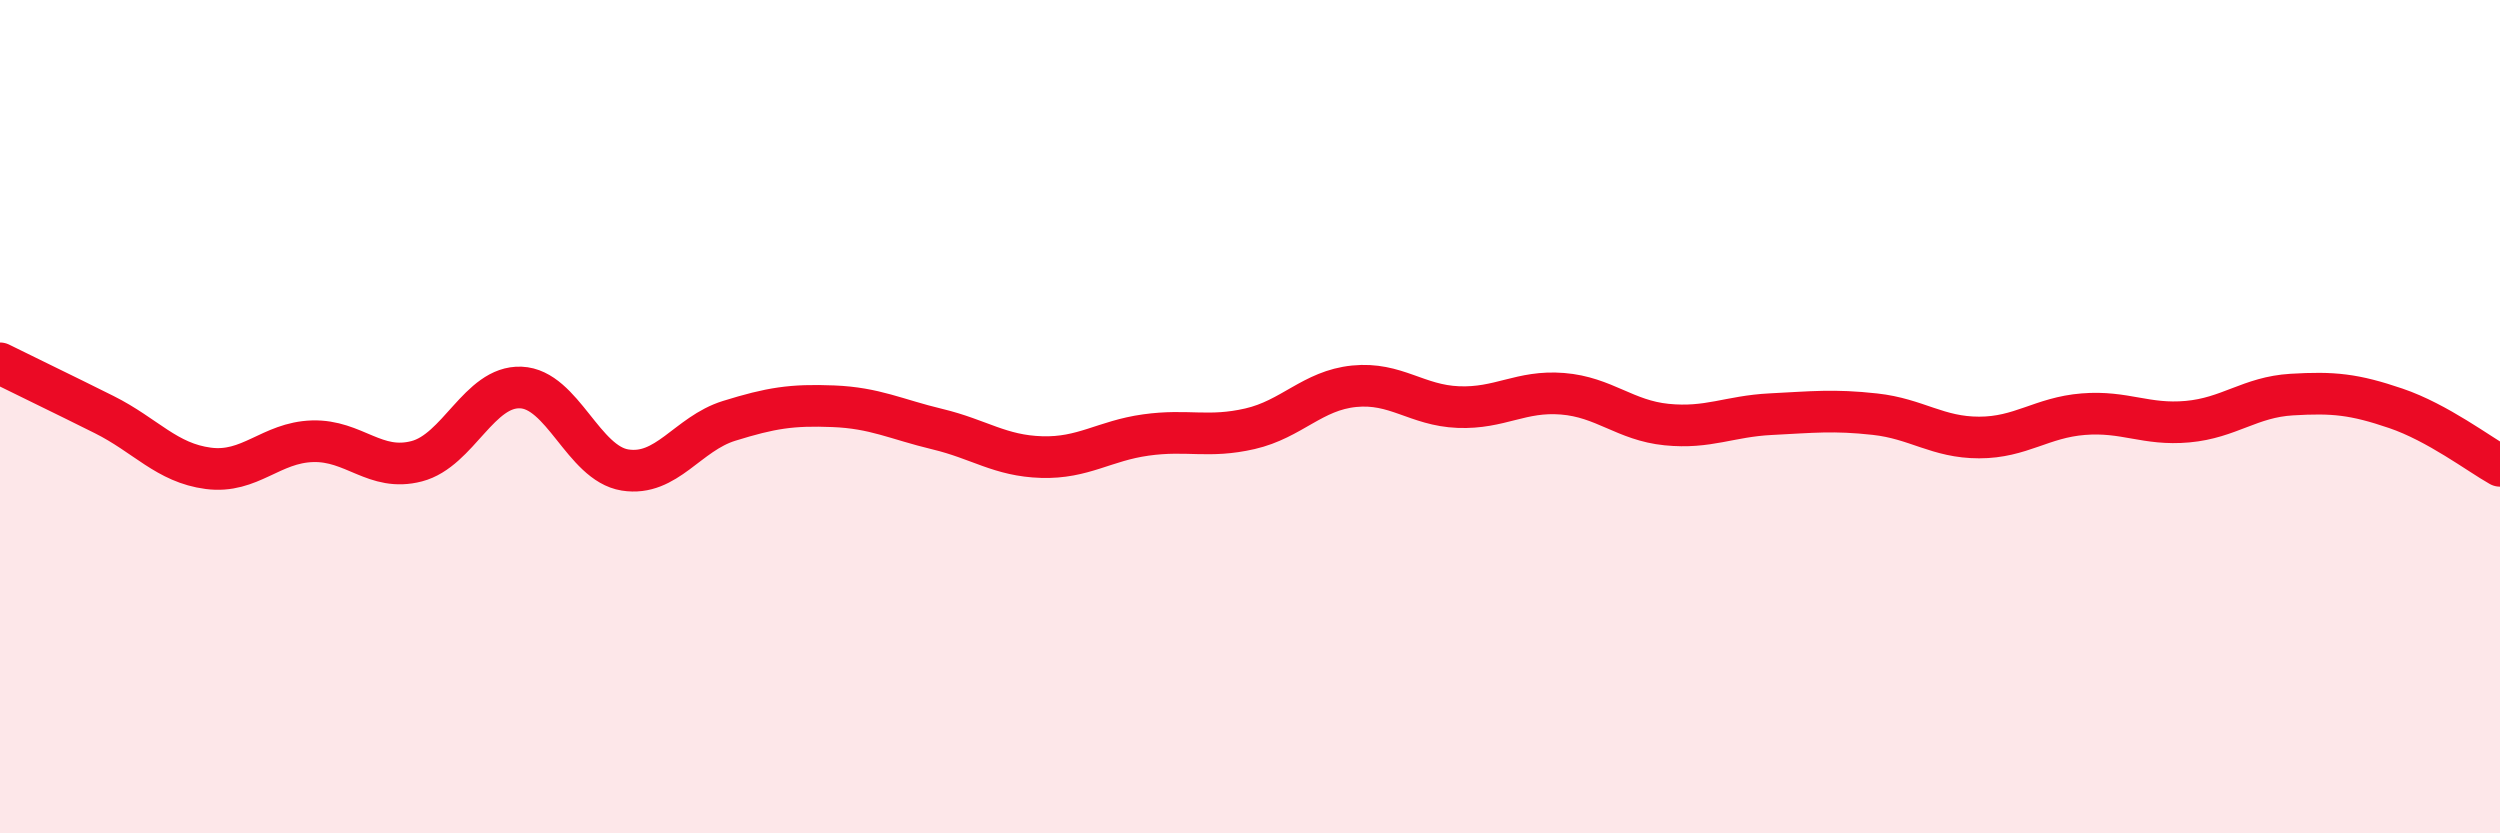
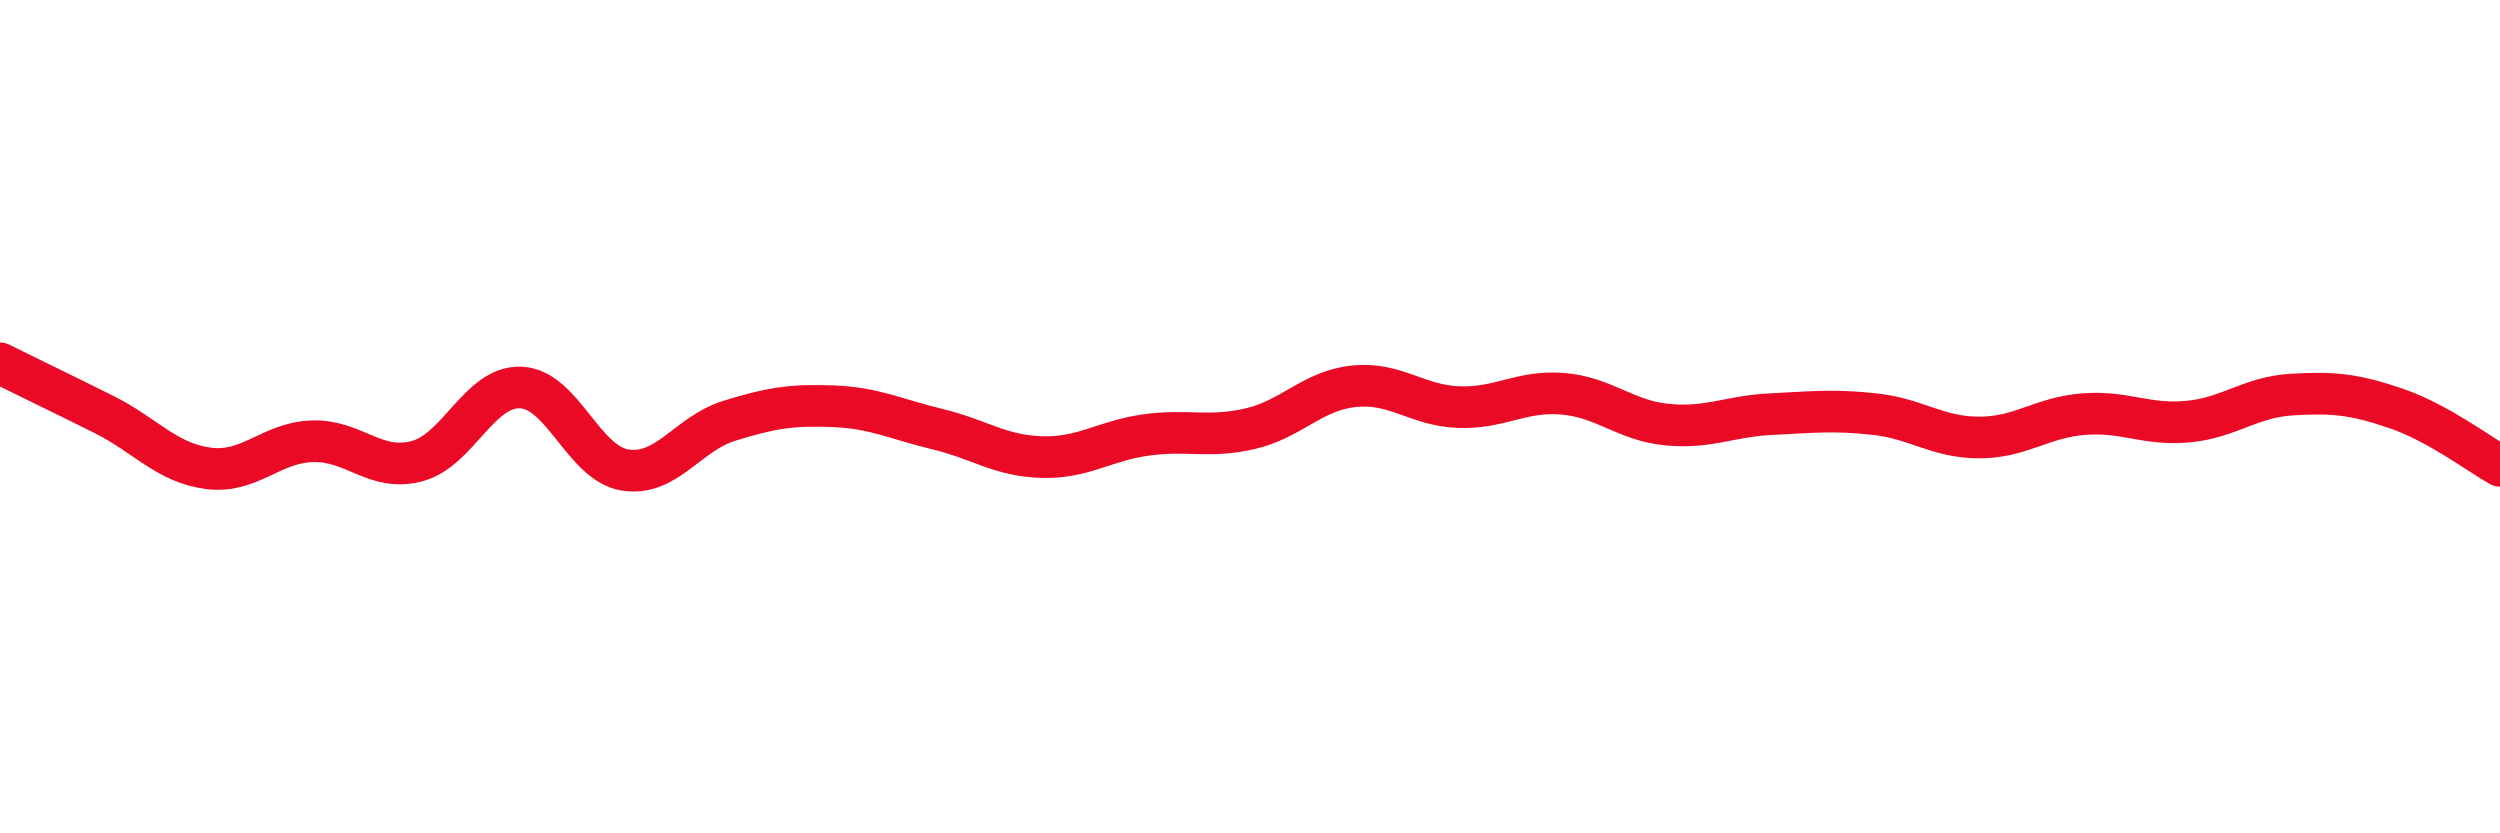
<svg xmlns="http://www.w3.org/2000/svg" width="60" height="20" viewBox="0 0 60 20">
-   <path d="M 0,8.72 C 0.5,8.97 1.5,9.45 2.5,9.95 C 3.5,10.45 4,11.11 5,11.24 C 6,11.37 6.5,10.62 7.5,10.59 C 8.5,10.56 9,11.33 10,11.07 C 11,10.81 11.5,9.26 12.5,9.3 C 13.5,9.34 14,11.12 15,11.28 C 16,11.44 16.5,10.41 17.5,10.1 C 18.5,9.79 19,9.71 20,9.75 C 21,9.79 21.5,10.06 22.5,10.3 C 23.5,10.54 24,10.94 25,10.97 C 26,11 26.5,10.58 27.5,10.44 C 28.5,10.3 29,10.52 30,10.29 C 31,10.06 31.5,9.37 32.5,9.27 C 33.5,9.17 34,9.73 35,9.77 C 36,9.81 36.5,9.37 37.5,9.45 C 38.5,9.53 39,10.09 40,10.19 C 41,10.29 41.5,9.99 42.5,9.94 C 43.5,9.89 44,9.83 45,9.94 C 46,10.05 46.5,10.5 47.5,10.5 C 48.5,10.5 49,10.02 50,9.94 C 51,9.86 51.5,10.21 52.5,10.12 C 53.5,10.03 54,9.53 55,9.47 C 56,9.41 56.5,9.46 57.5,9.8 C 58.5,10.14 59.5,10.9 60,11.18L60 20L0 20Z" fill="#EB0A25" opacity="0.1" stroke-linecap="round" stroke-linejoin="round" />
  <path d="M 0,8.72 C 0.5,8.97 1.5,9.45 2.5,9.95 C 3.5,10.45 4,11.11 5,11.24 C 6,11.37 6.5,10.62 7.5,10.59 C 8.5,10.56 9,11.33 10,11.07 C 11,10.81 11.5,9.26 12.5,9.3 C 13.5,9.34 14,11.12 15,11.28 C 16,11.44 16.5,10.41 17.5,10.1 C 18.5,9.79 19,9.71 20,9.75 C 21,9.79 21.5,10.06 22.5,10.3 C 23.5,10.54 24,10.94 25,10.97 C 26,11 26.5,10.58 27.5,10.44 C 28.5,10.3 29,10.52 30,10.29 C 31,10.06 31.5,9.37 32.5,9.27 C 33.5,9.17 34,9.73 35,9.77 C 36,9.81 36.5,9.37 37.5,9.45 C 38.5,9.53 39,10.09 40,10.19 C 41,10.29 41.5,9.99 42.5,9.94 C 43.5,9.89 44,9.83 45,9.94 C 46,10.05 46.5,10.5 47.5,10.5 C 48.5,10.5 49,10.02 50,9.94 C 51,9.86 51.5,10.21 52.5,10.12 C 53.5,10.03 54,9.53 55,9.47 C 56,9.41 56.5,9.46 57.5,9.8 C 58.5,10.14 59.5,10.9 60,11.18" stroke="#EB0A25" stroke-width="1" fill="none" stroke-linecap="round" stroke-linejoin="round" />
</svg>